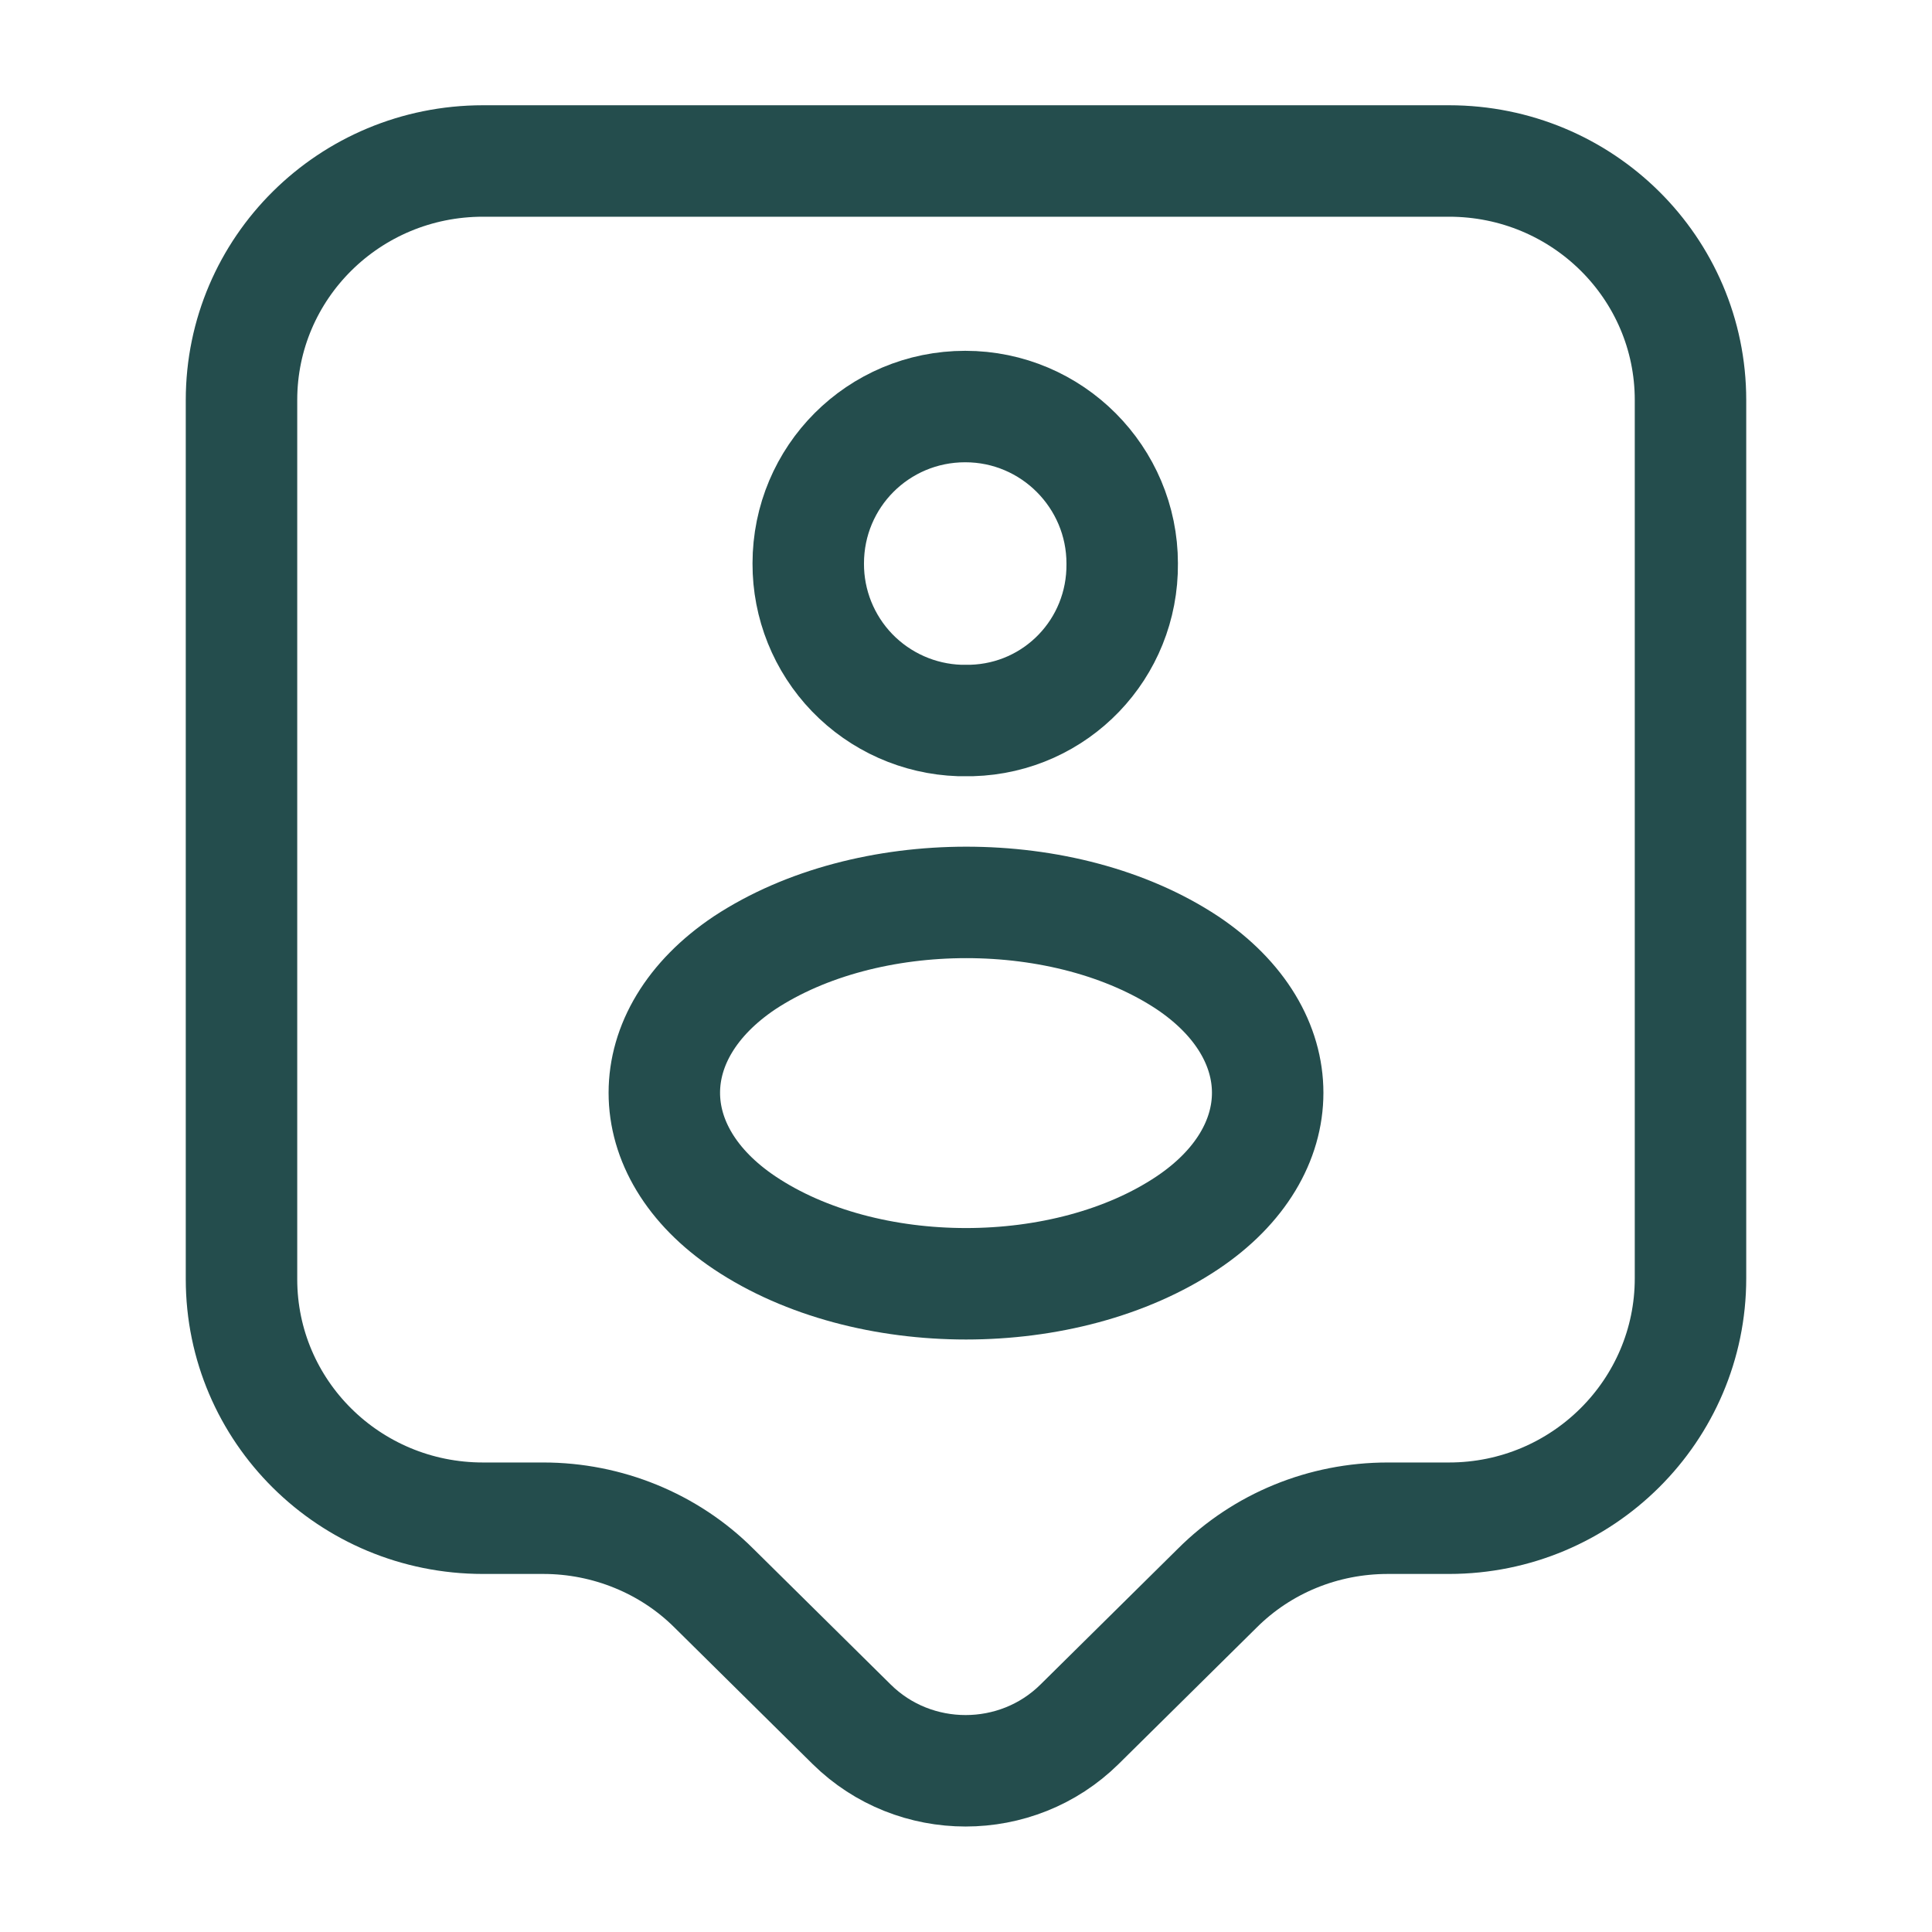
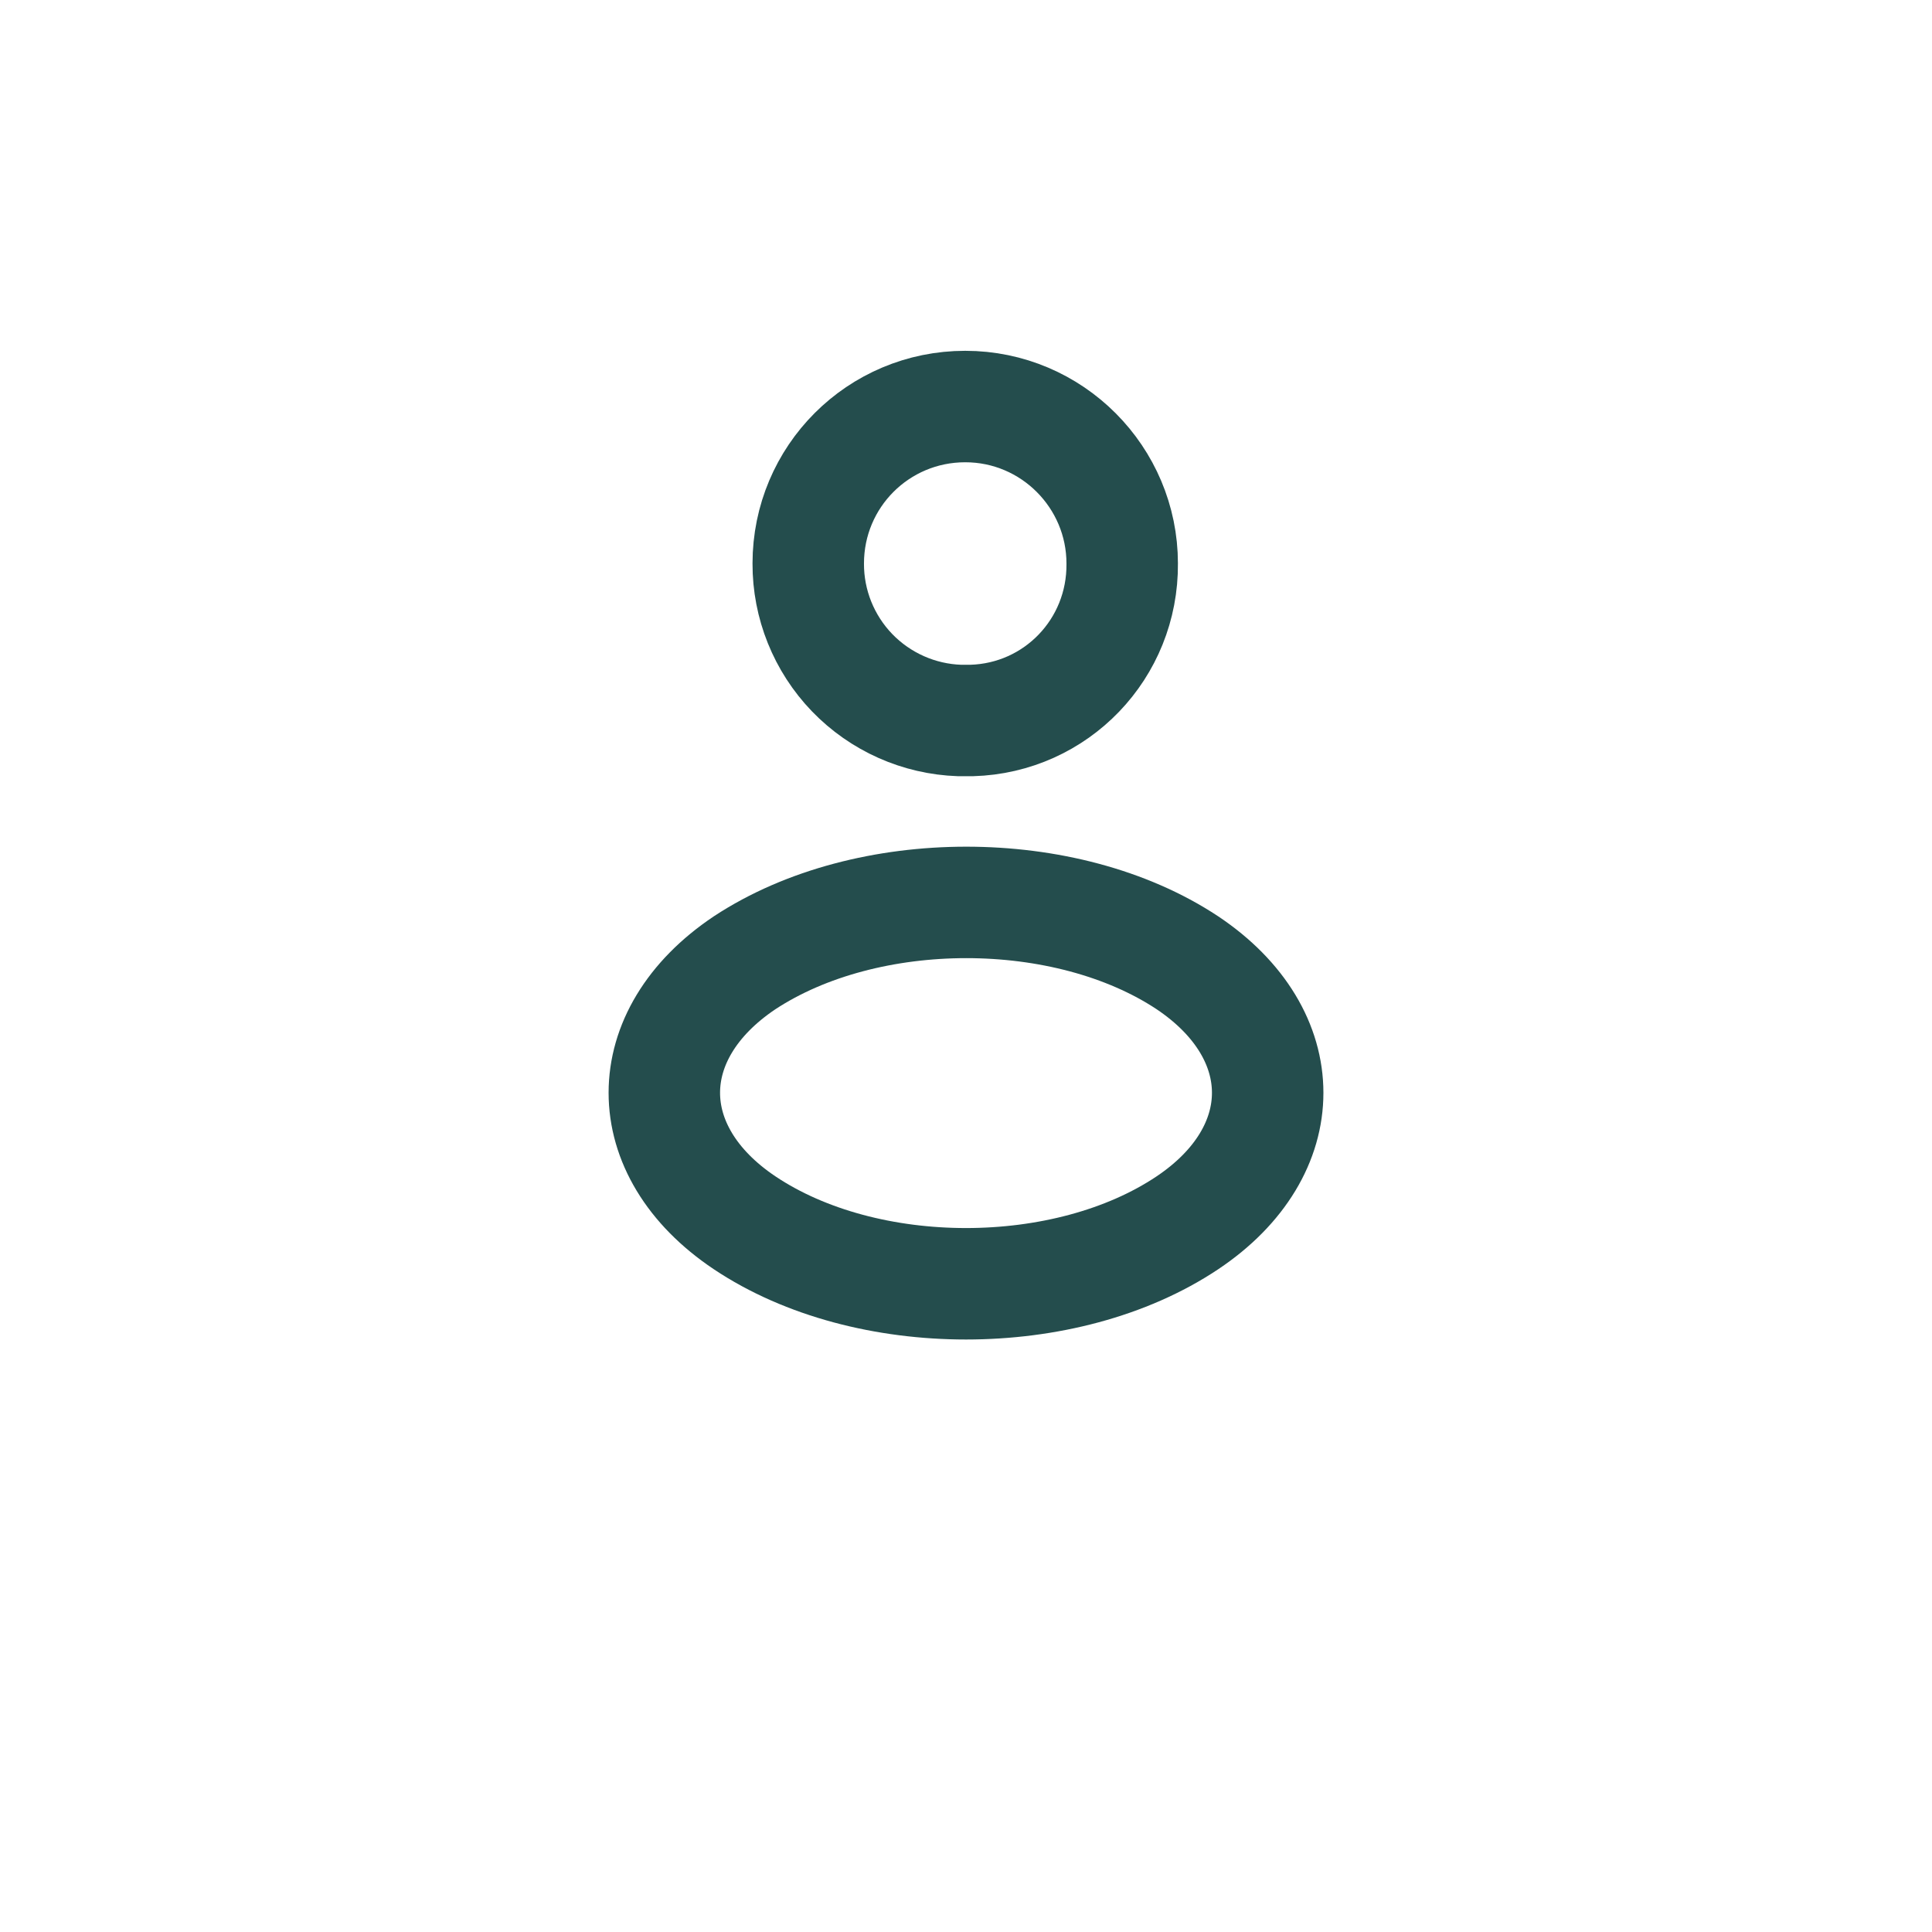
<svg xmlns="http://www.w3.org/2000/svg" width="52" height="52" viewBox="0 0 52 52" fill="none">
-   <path d="M39 40.863H37.353C35.62 40.863 33.973 41.535 32.76 42.748L29.055 46.41C27.365 48.078 24.613 48.078 22.923 46.41L19.218 42.748C18.005 41.535 16.337 40.863 14.625 40.863H13C9.403 40.863 6.5 37.982 6.5 34.428V10.768C6.5 7.215 9.403 4.333 13 4.333H39C42.597 4.333 45.5 7.215 45.5 10.768V34.407C45.5 37.96 42.597 40.863 39 40.863Z" stroke="#244D4D" stroke-width="3" stroke-linecap="round" stroke-linejoin="round" />
  <path d="M26.152 19.392H25.827C24.732 19.355 23.695 18.893 22.934 18.105C22.174 17.316 21.75 16.262 21.754 15.167C21.754 12.827 23.639 10.942 25.979 10.942C28.319 10.942 30.204 12.848 30.204 15.167C30.225 17.463 28.427 19.327 26.152 19.392ZM20.042 25.913C17.16 27.842 17.16 30.983 20.042 32.912C23.314 35.1 28.687 35.1 31.959 32.912C34.84 30.983 34.84 27.842 31.959 25.913C28.687 23.747 23.335 23.747 20.042 25.913Z" stroke="#244D4D" stroke-width="3" stroke-linecap="round" stroke-linejoin="round" />
</svg>